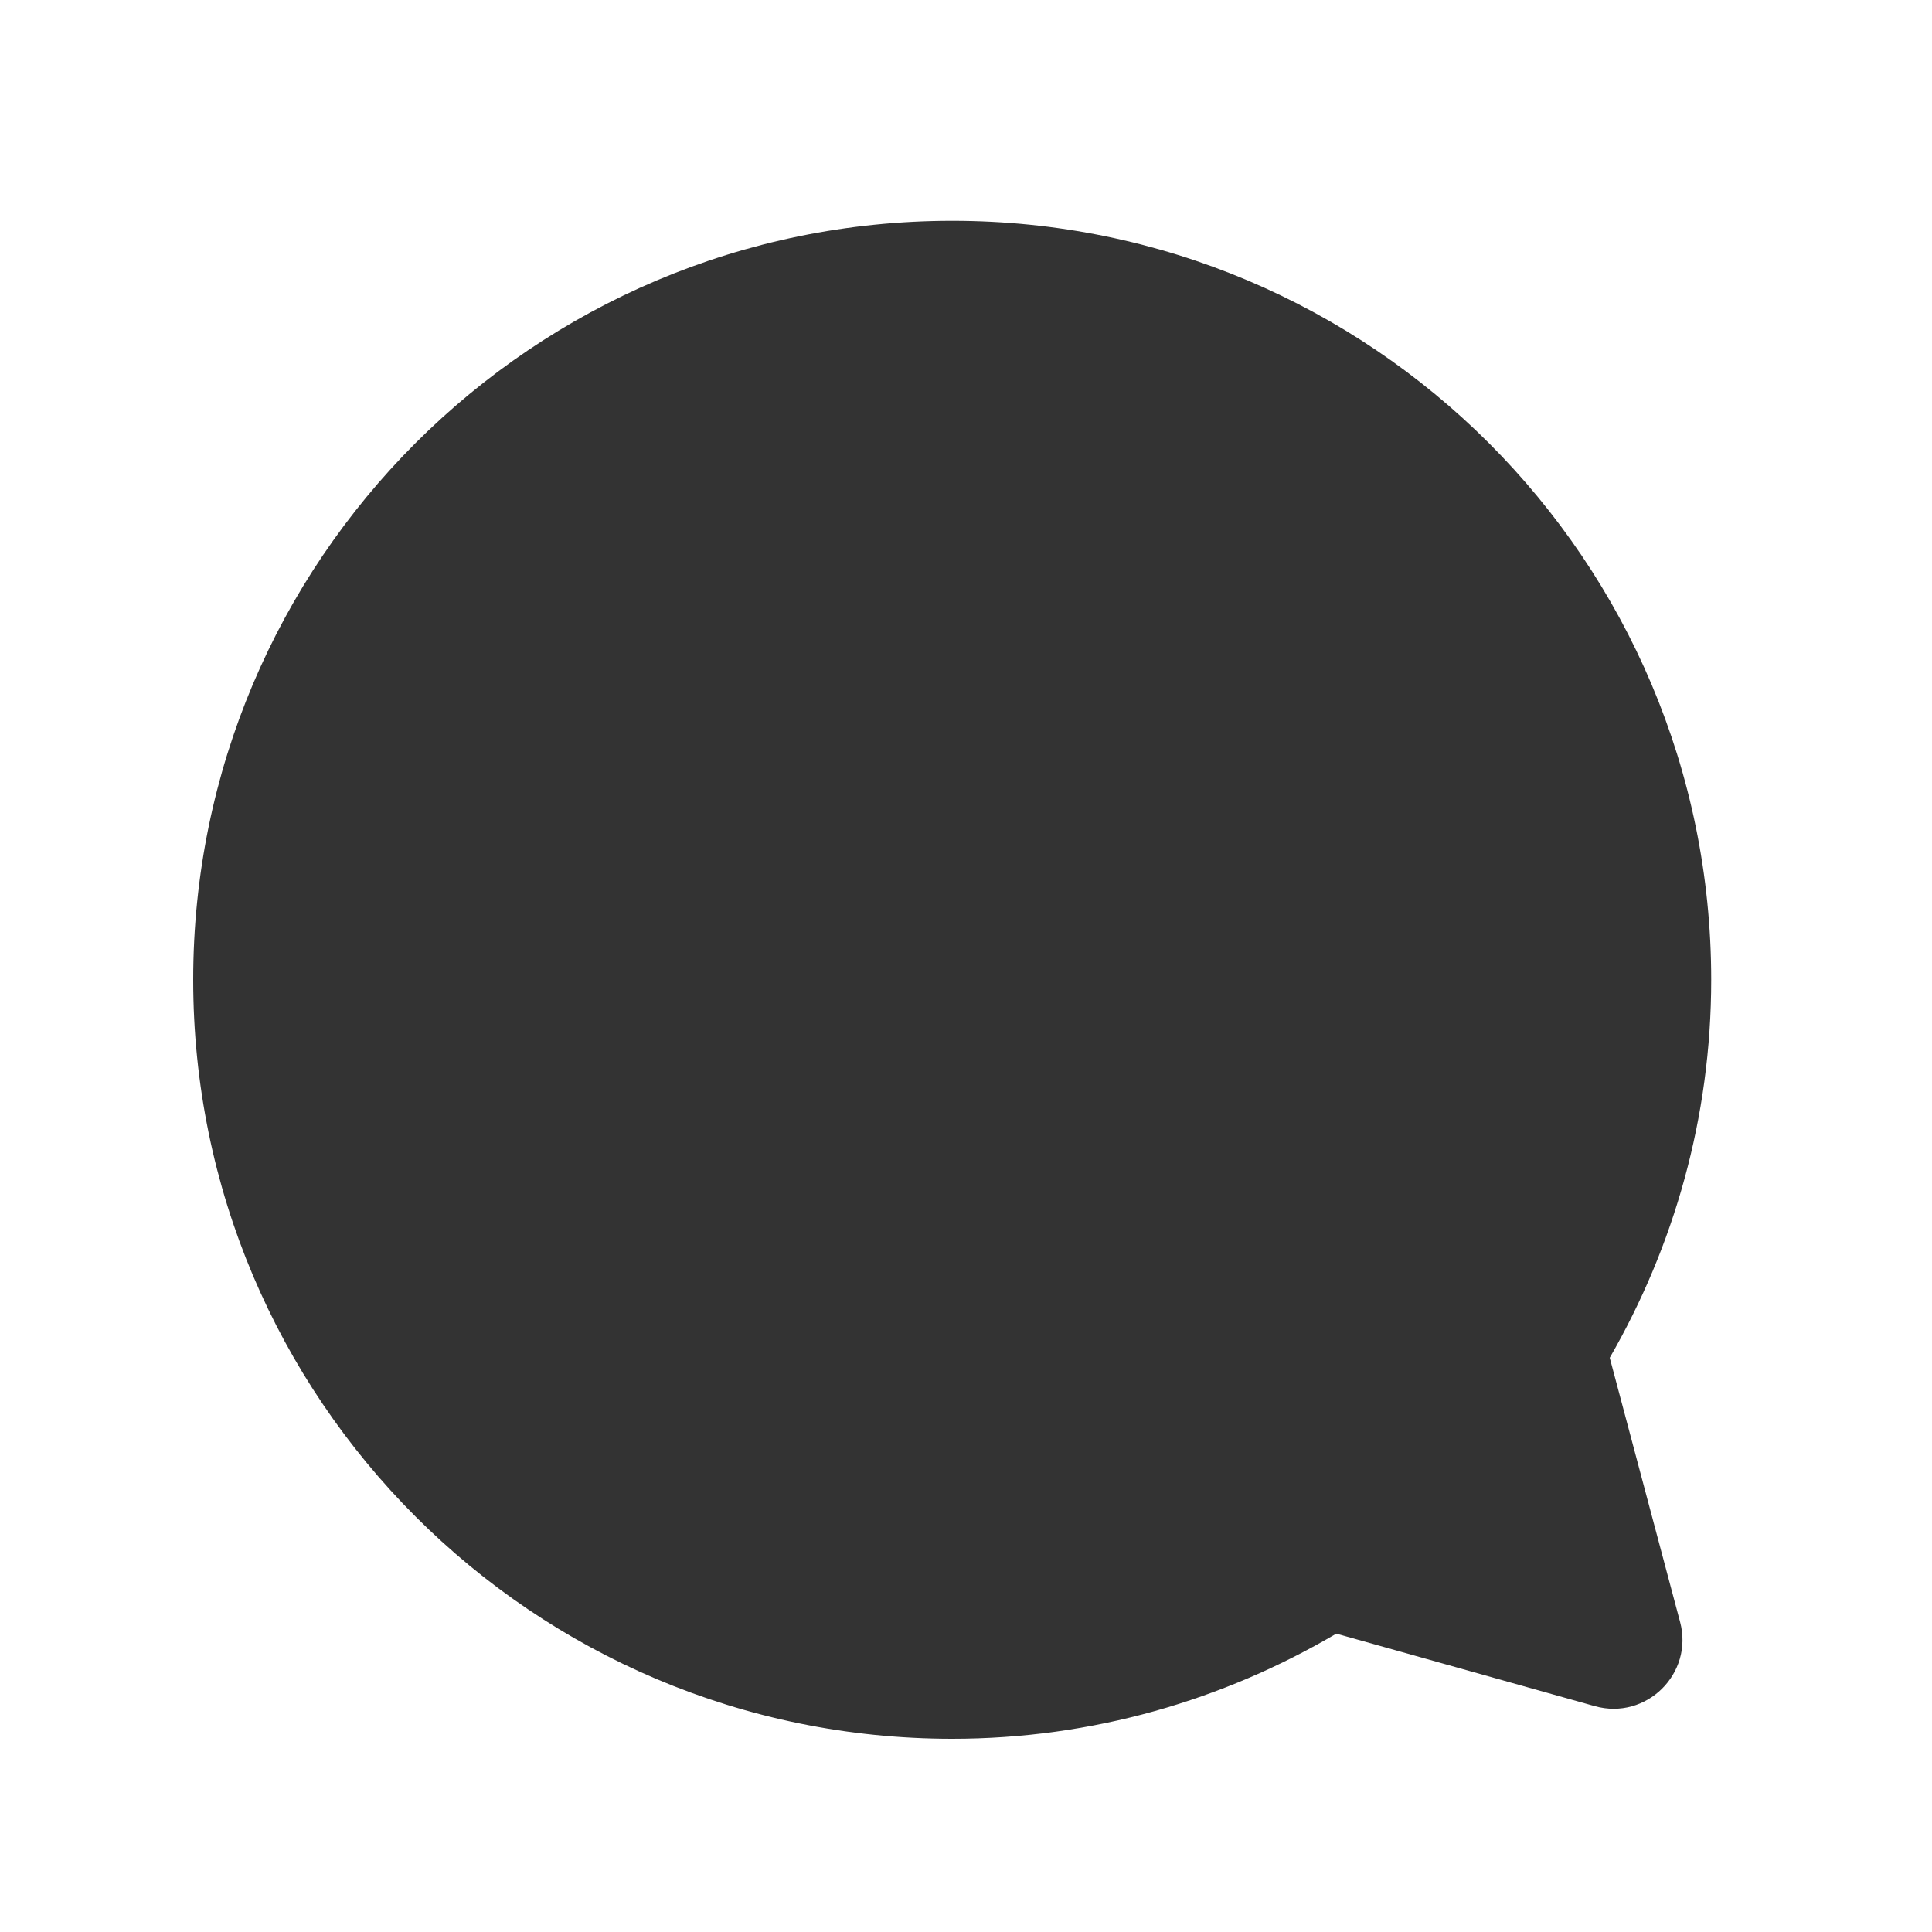
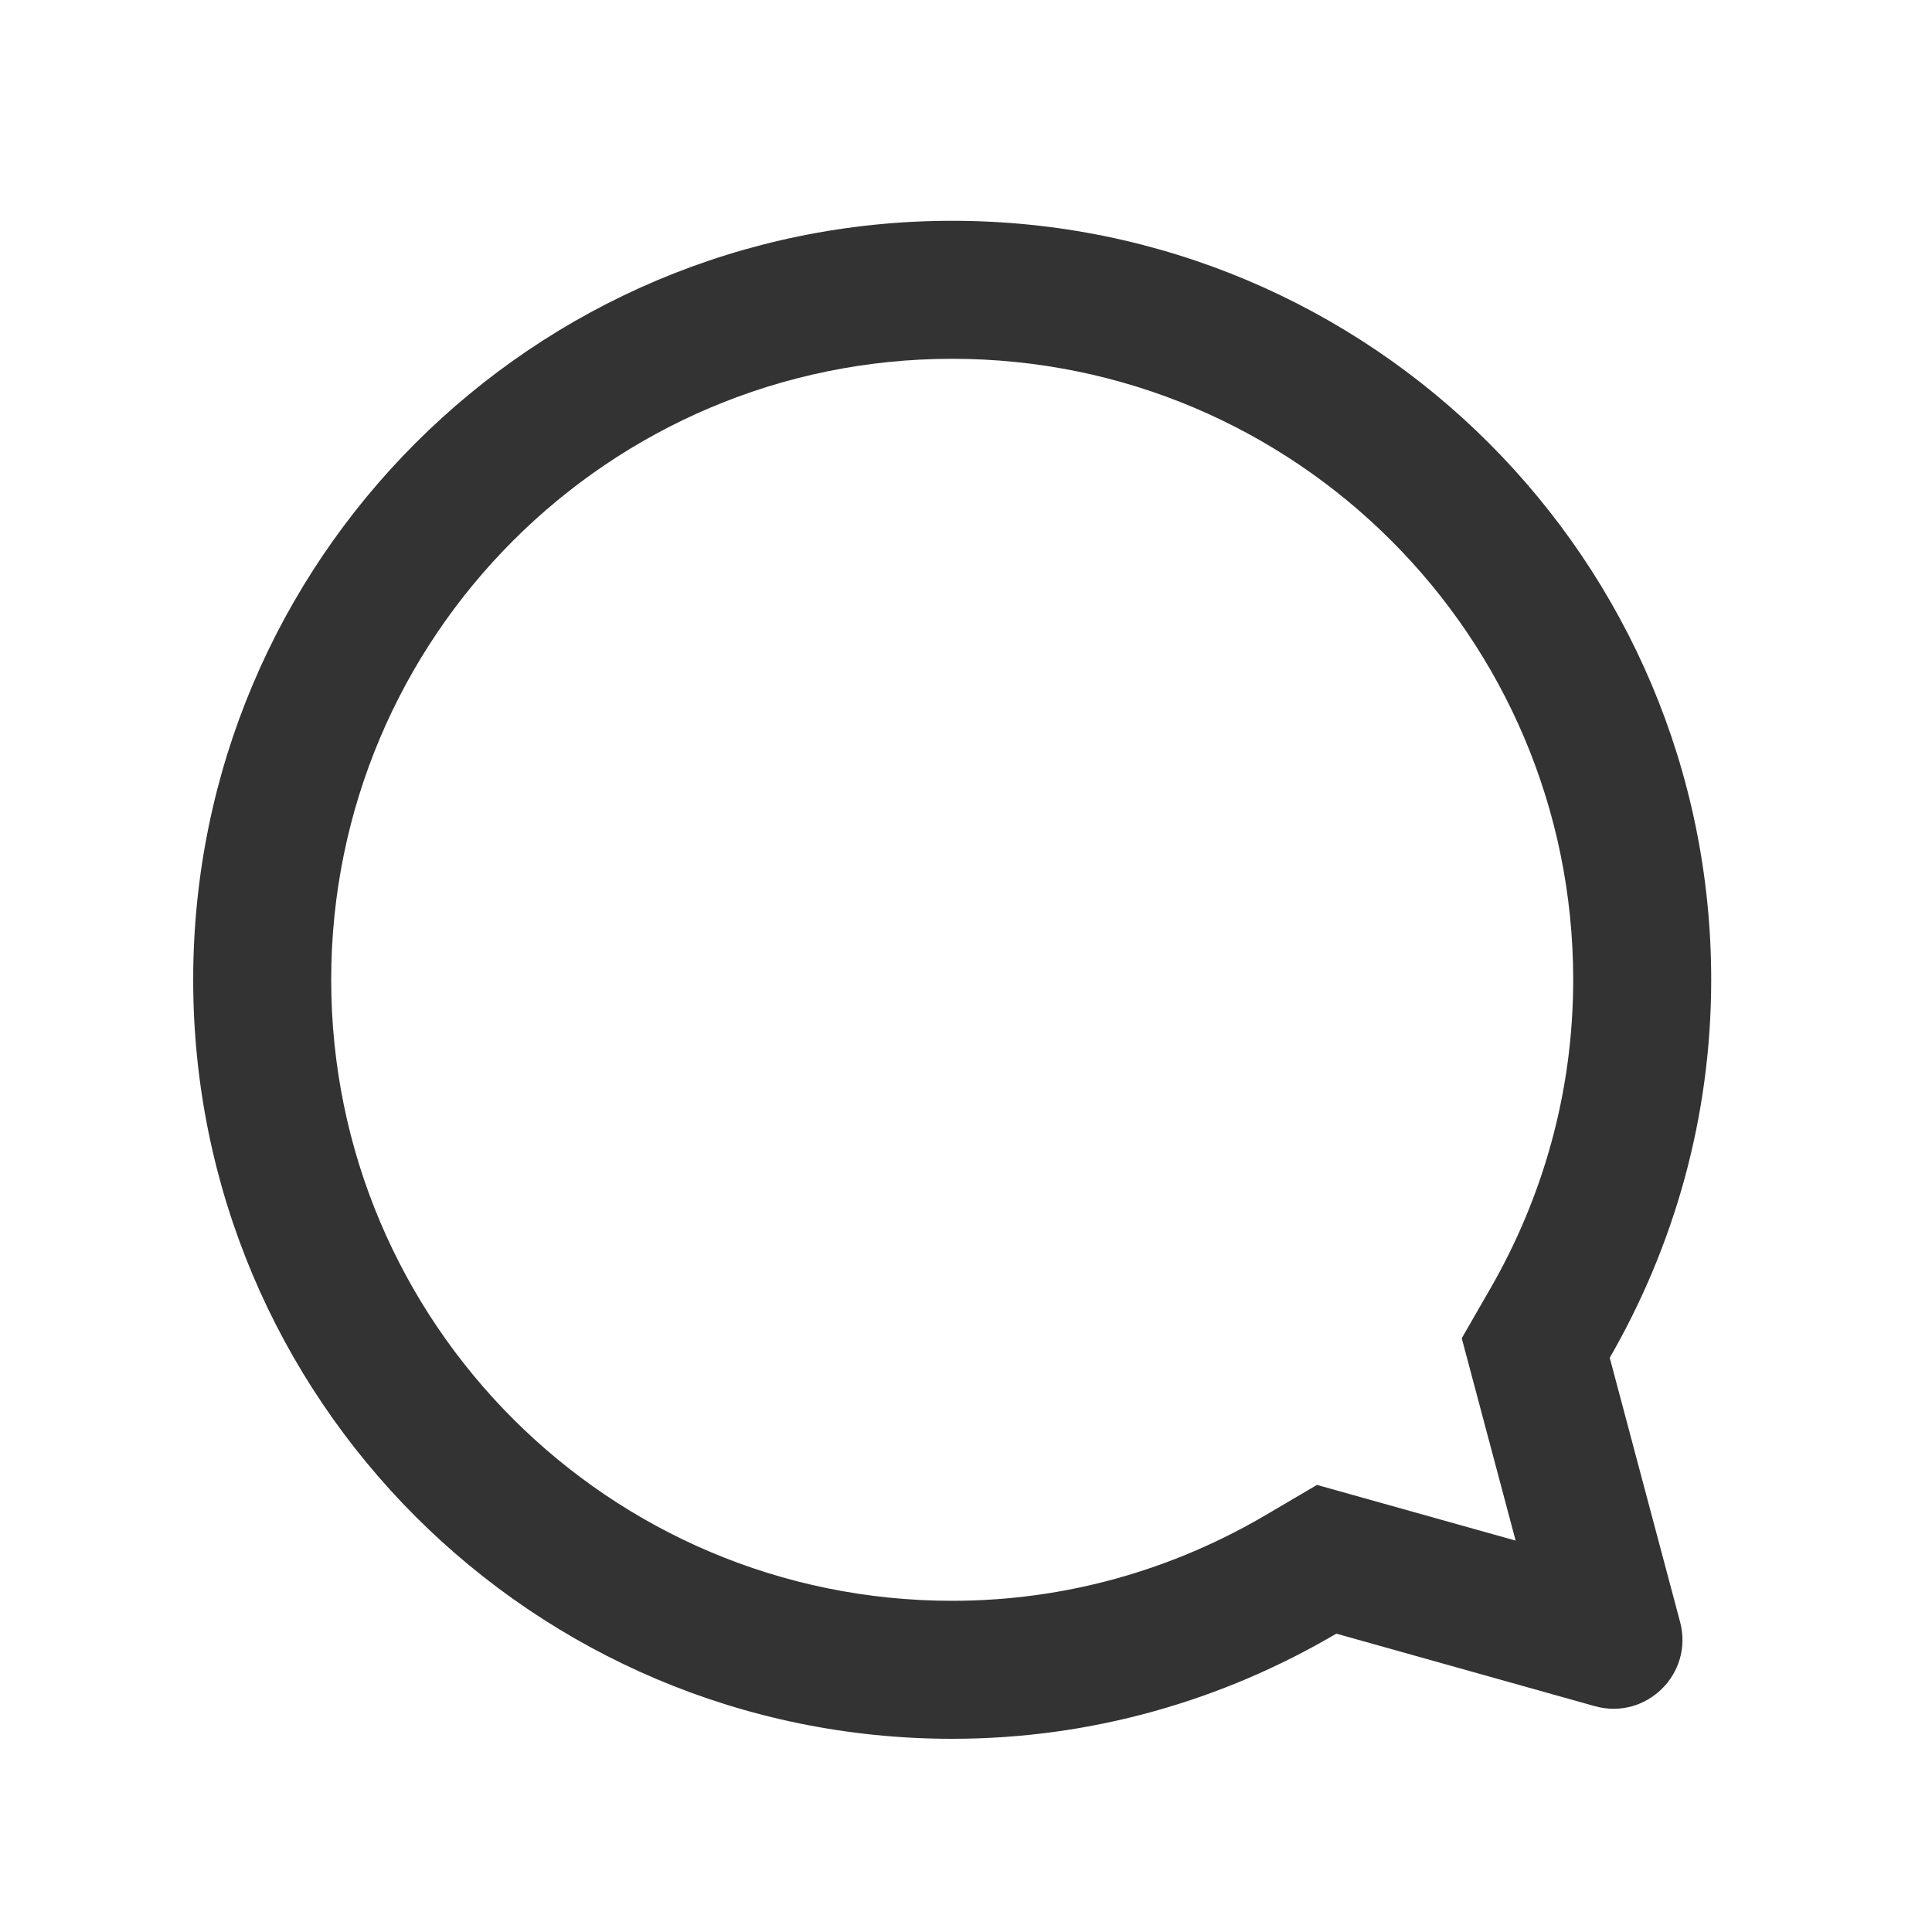
<svg xmlns="http://www.w3.org/2000/svg" width="70" height="70" viewBox="0 0 70 70" fill="none">
  <path fill-rule="evenodd" clip-rule="evenodd" d="M52.962 48.487L54.914 55.819L47.716 53.801L45.881 54.881C42.524 56.857 38.649 58 34.5 58C22.073 58 12 47.927 12 35.499C12 23.073 22.073 13 34.5 13C46.927 13 57 23.073 57 35.499C57 39.576 55.9 43.387 53.992 46.698L52.962 48.487ZM48.417 59.19C44.33 61.595 39.585 63 34.5 63C19.312 63 7 50.688 7 35.499C7 20.312 19.312 8 34.5 8C49.689 8 62 20.312 62 35.499C62 40.491 60.65 45.159 58.324 49.195L60.873 58.767C61.371 60.637 59.646 62.34 57.782 61.817L48.417 59.19Z" fill="#333333" />
-   <path d="M10.938 29.438L12.25 44.312L15.312 52.188L32.812 60.062L48.562 55.688L57.312 57.875L54.688 48.688L58.625 38.625L55.562 23.312L44.188 13.25L31.062 11.938L20.125 15.875L10.938 29.438Z" fill="#333333" />
</svg>